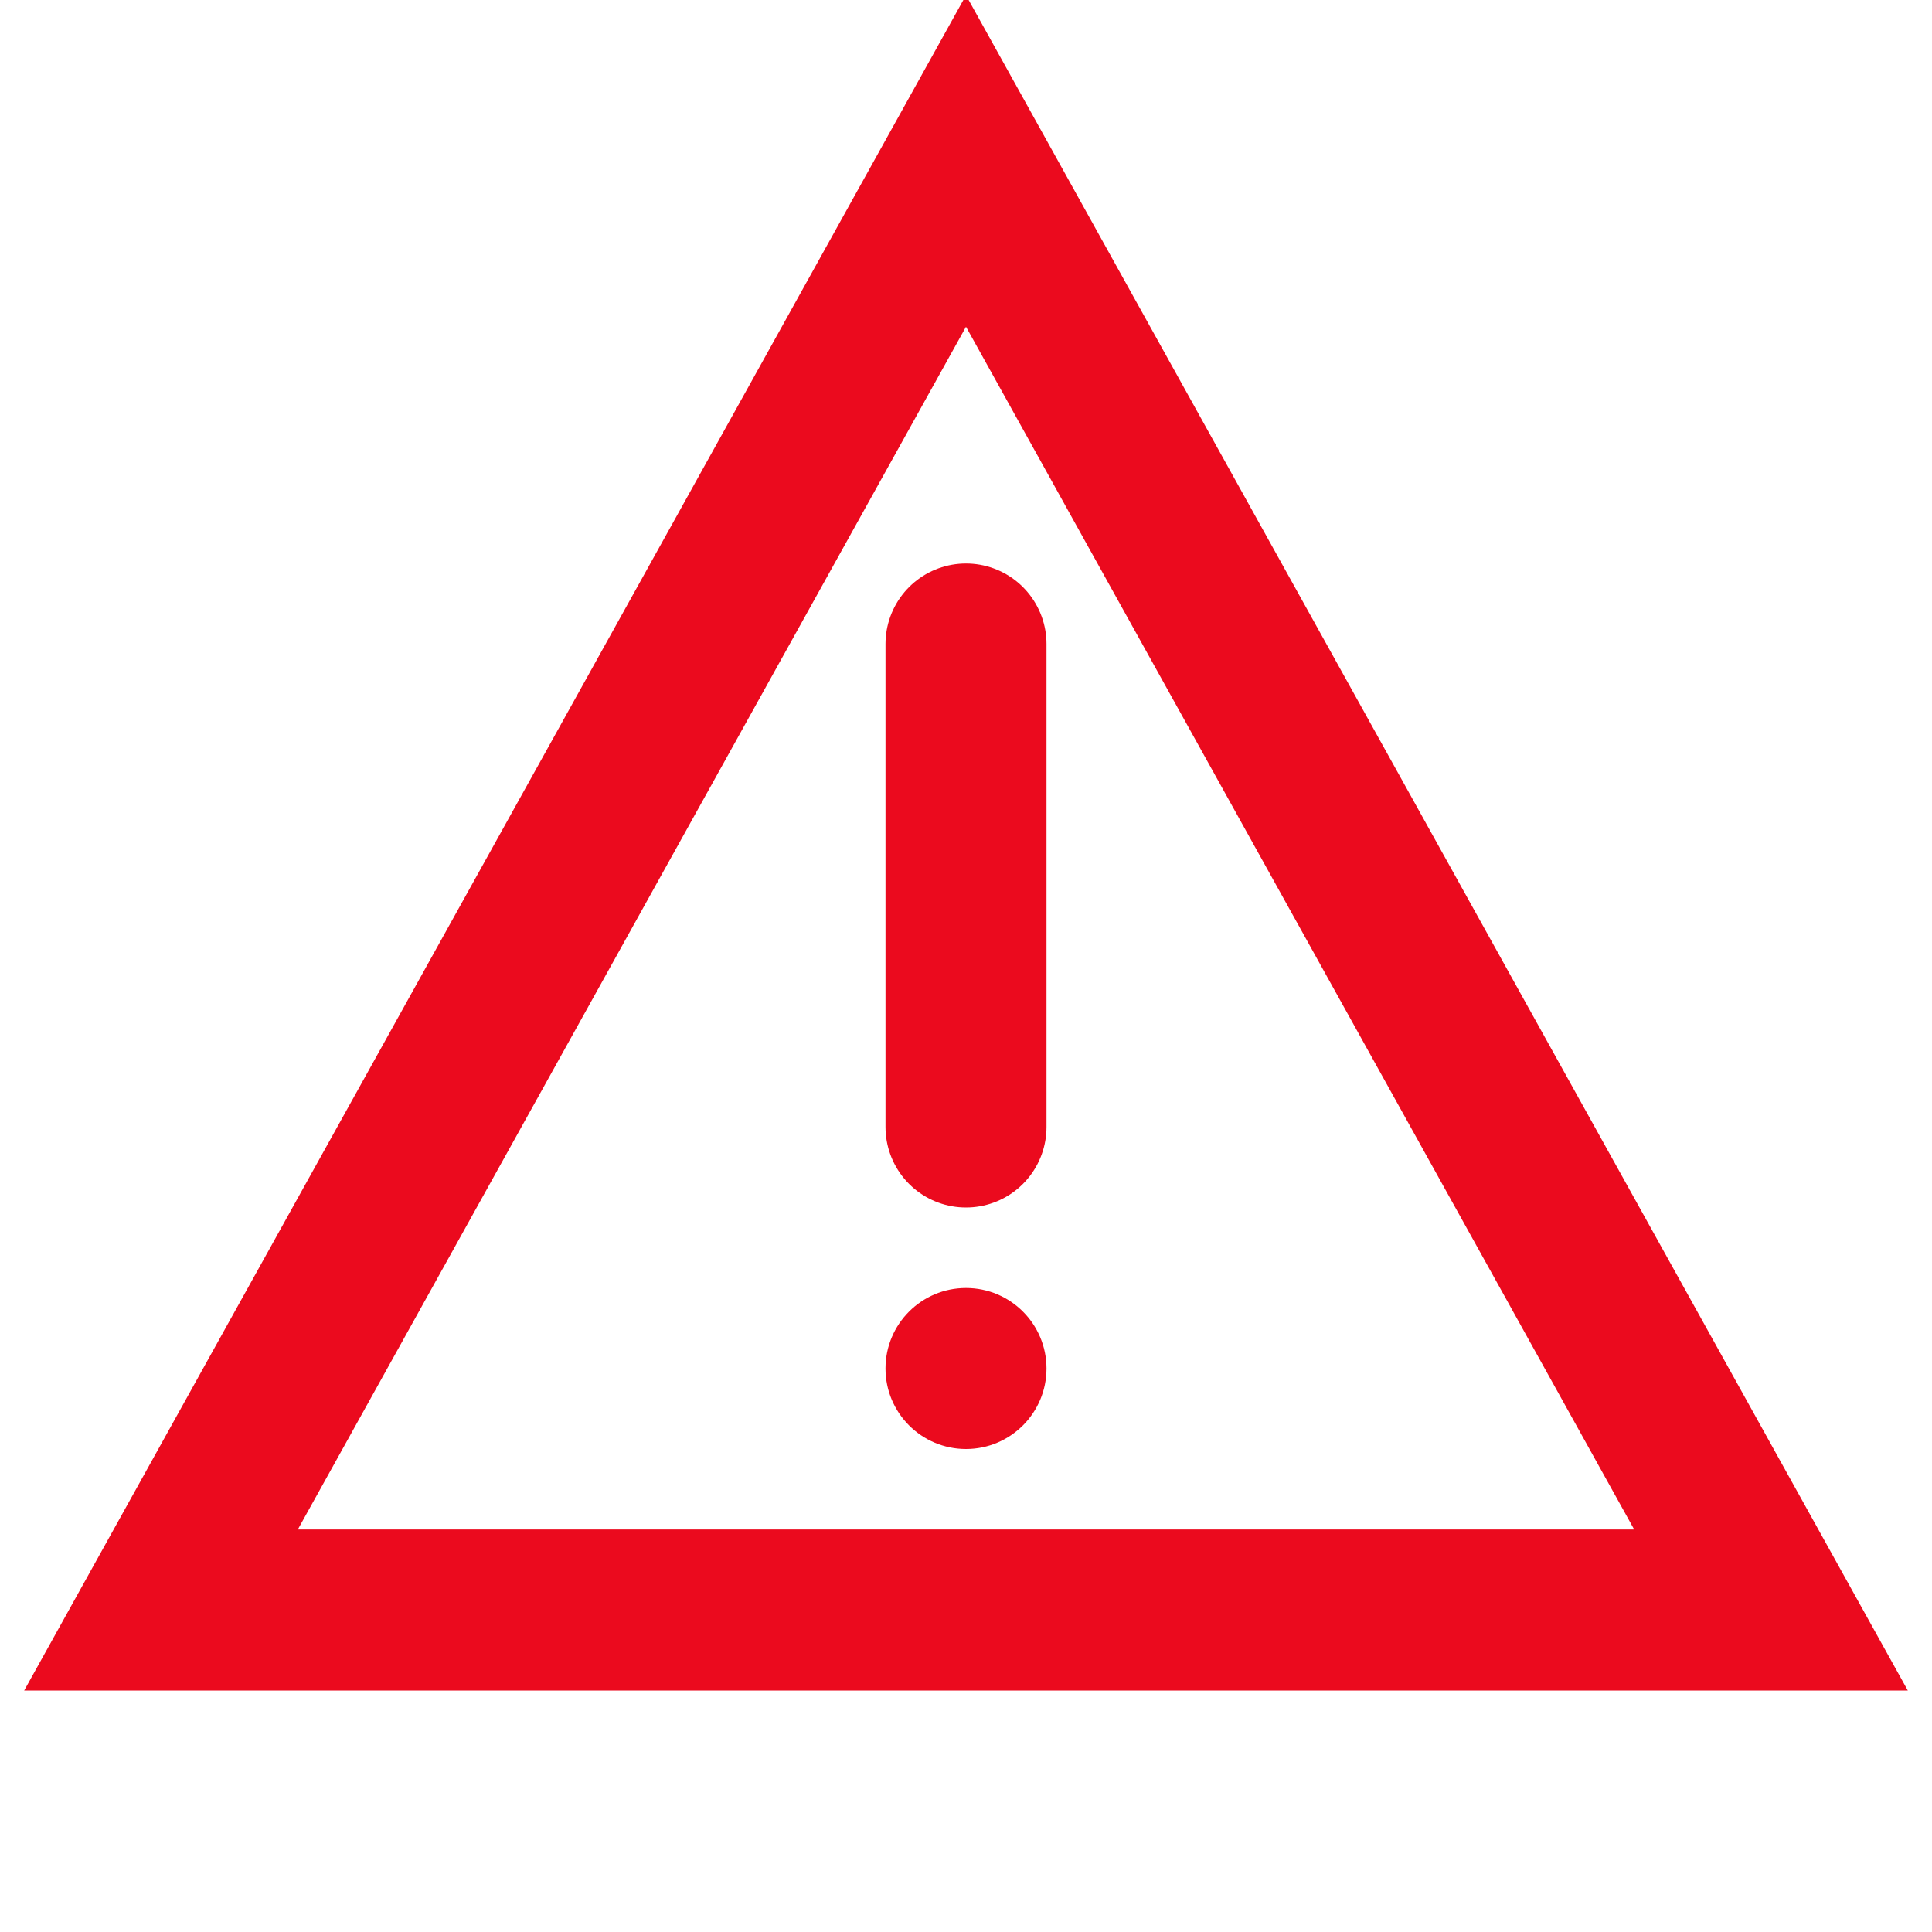
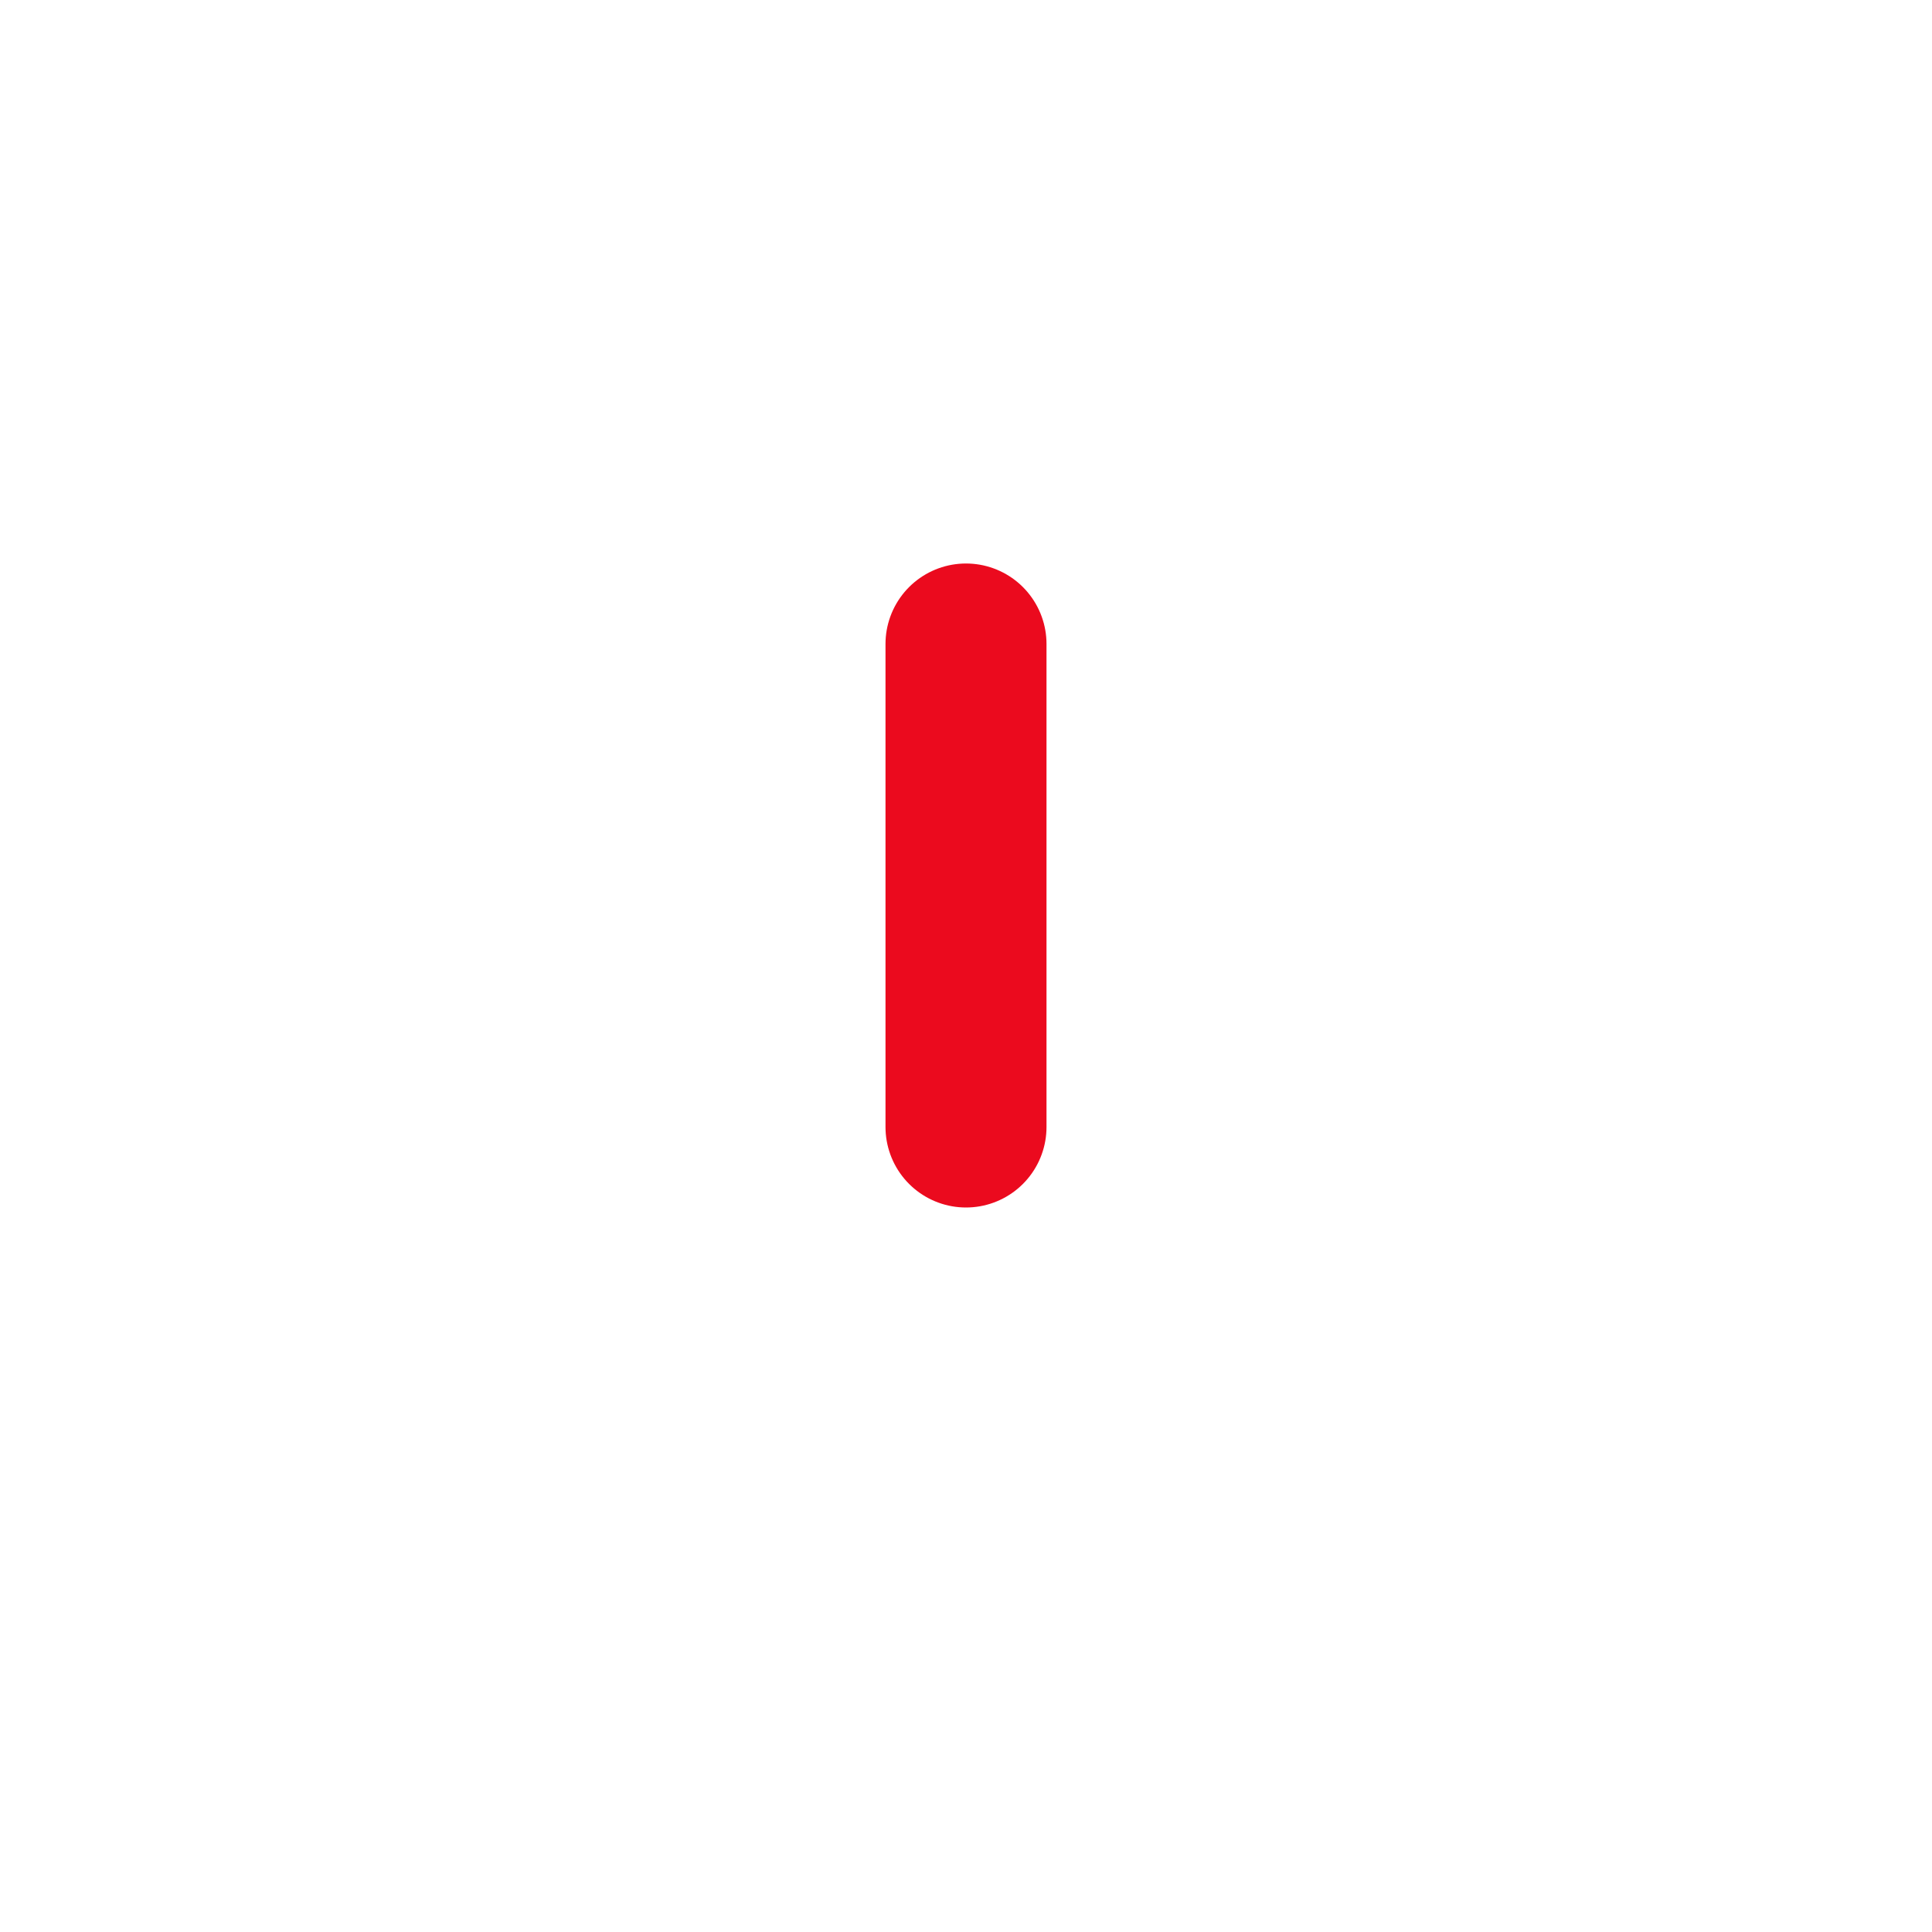
<svg xmlns="http://www.w3.org/2000/svg" width="24" height="24" viewBox="0 0 24 24" fill="none">
-   <path d="M12 2L2 20H22L12 2Z" fill="none" stroke="#EB0A1E" stroke-width="2" />
  <path d="M12 8V14" stroke="#EB0A1E" stroke-width="2" stroke-linecap="round" />
-   <circle cx="12" cy="17" r="1" fill="#EB0A1E" />
</svg>